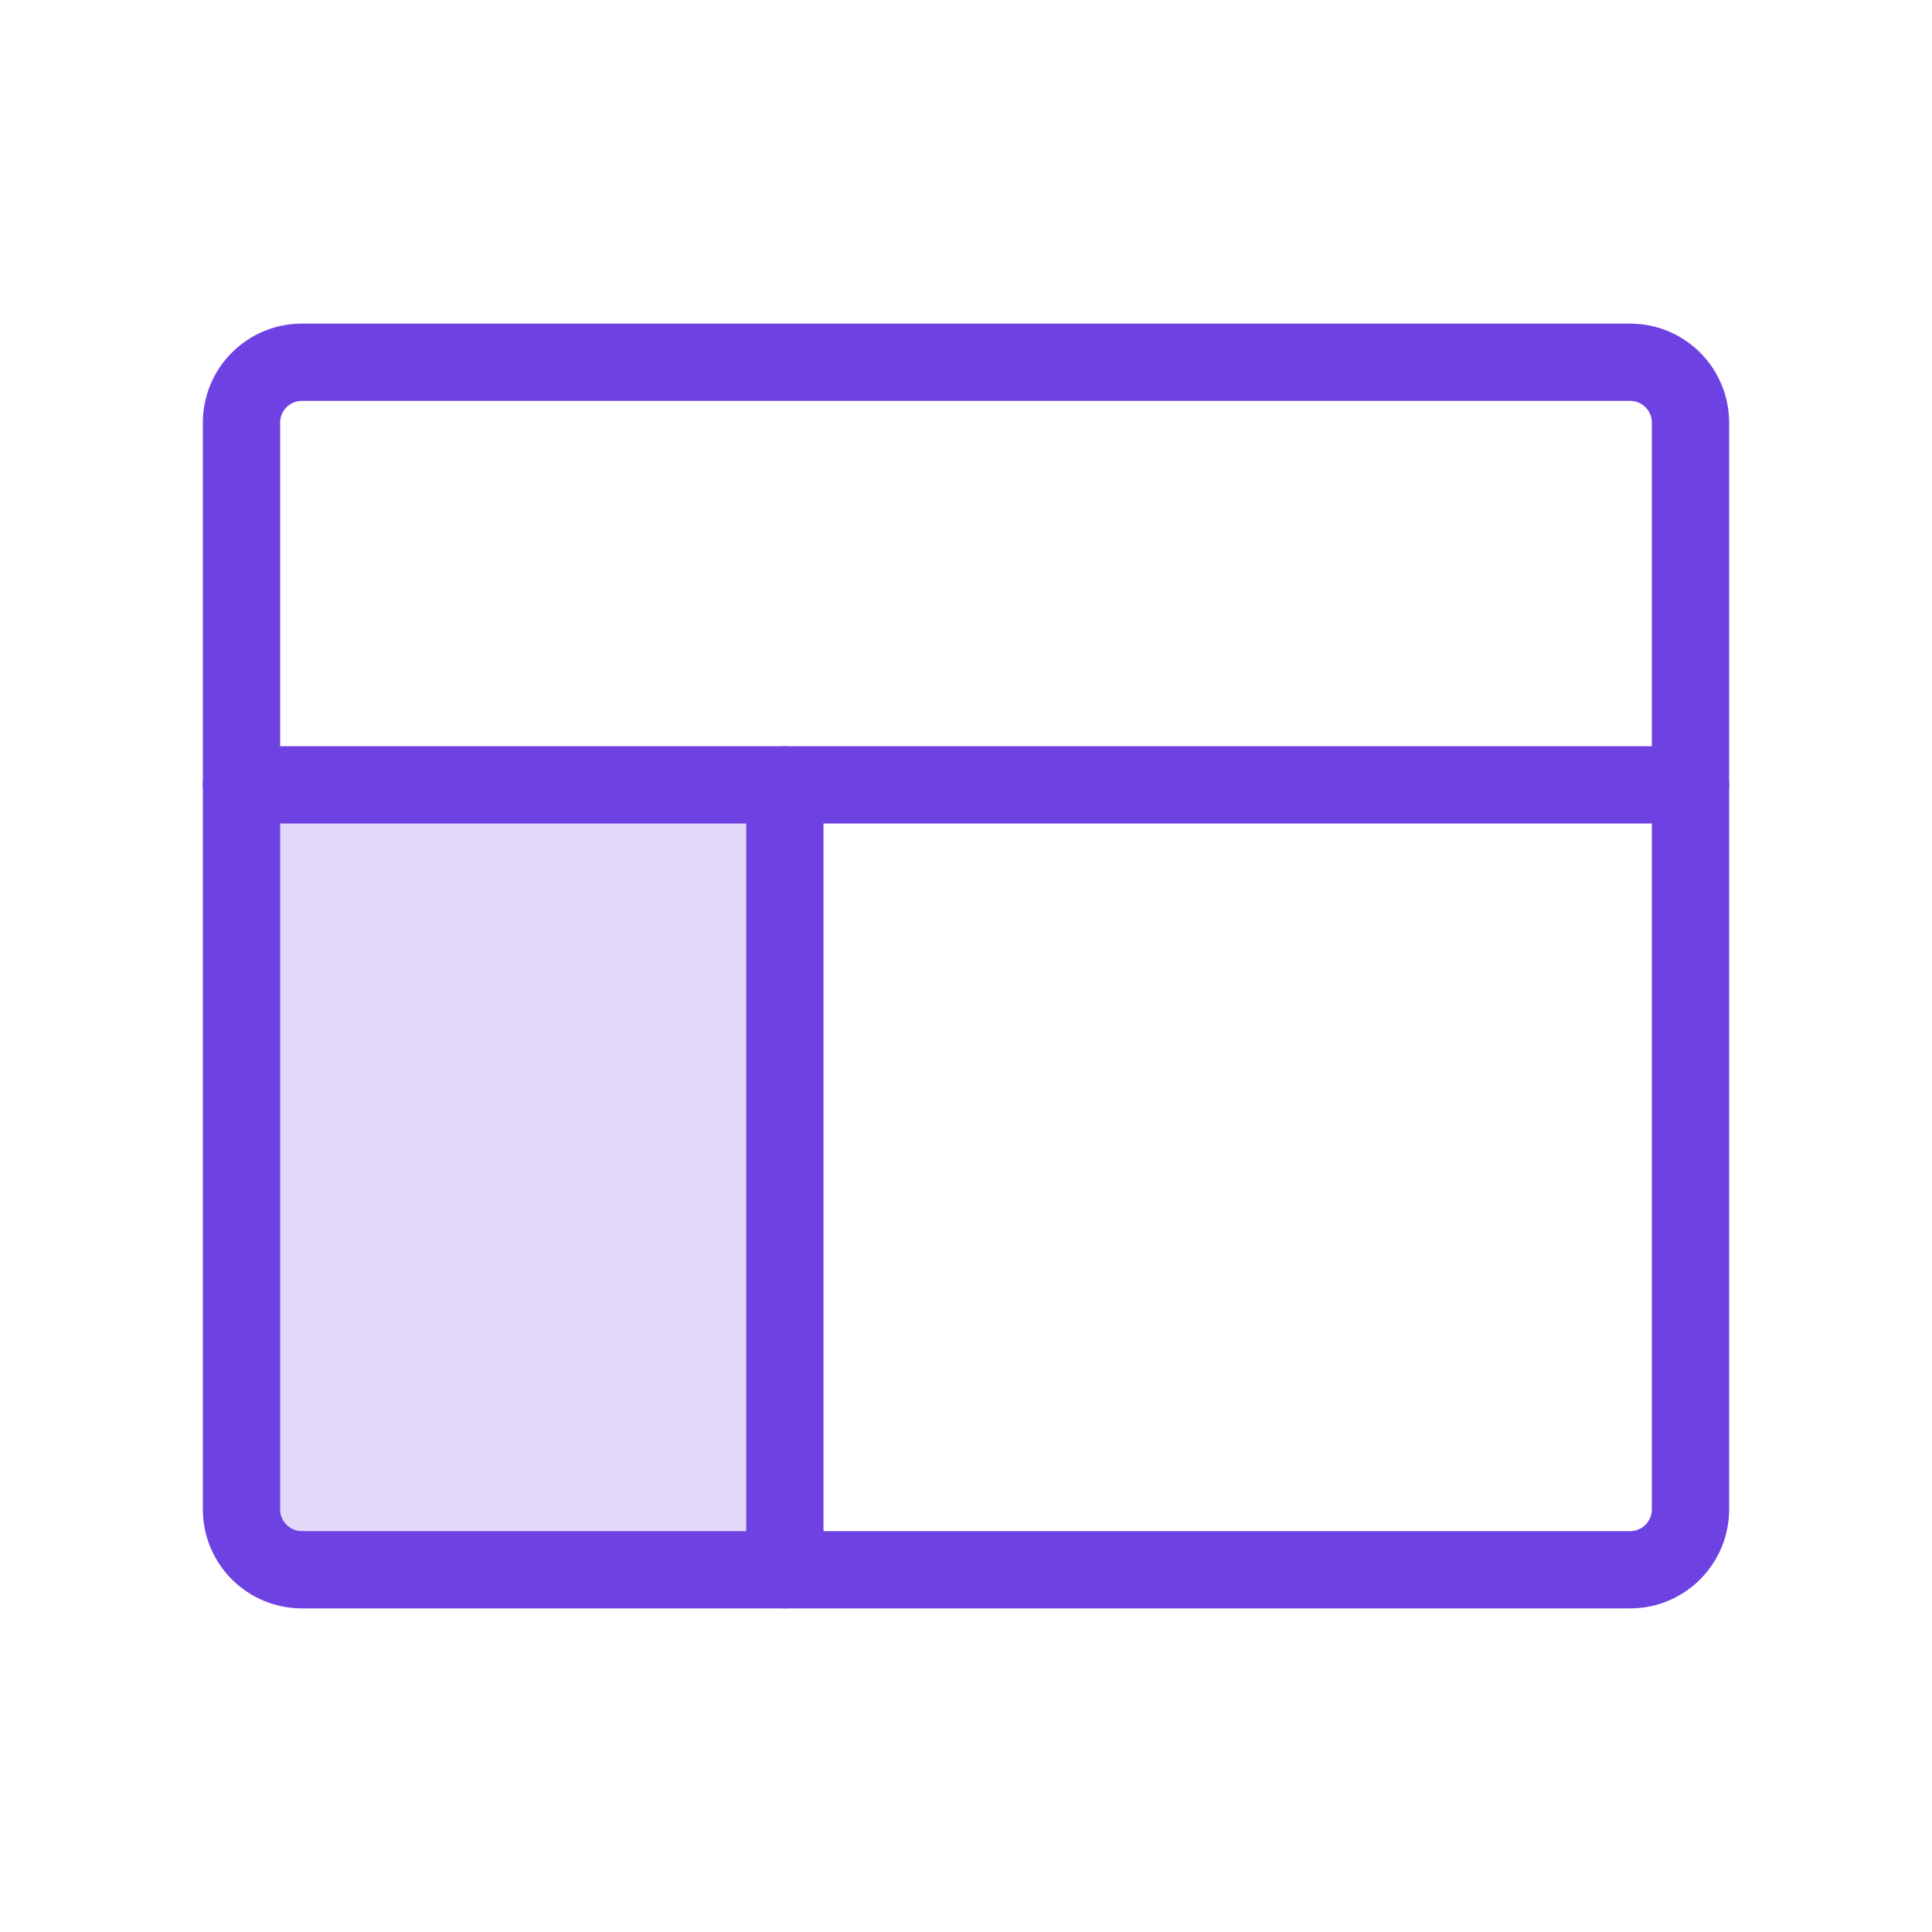
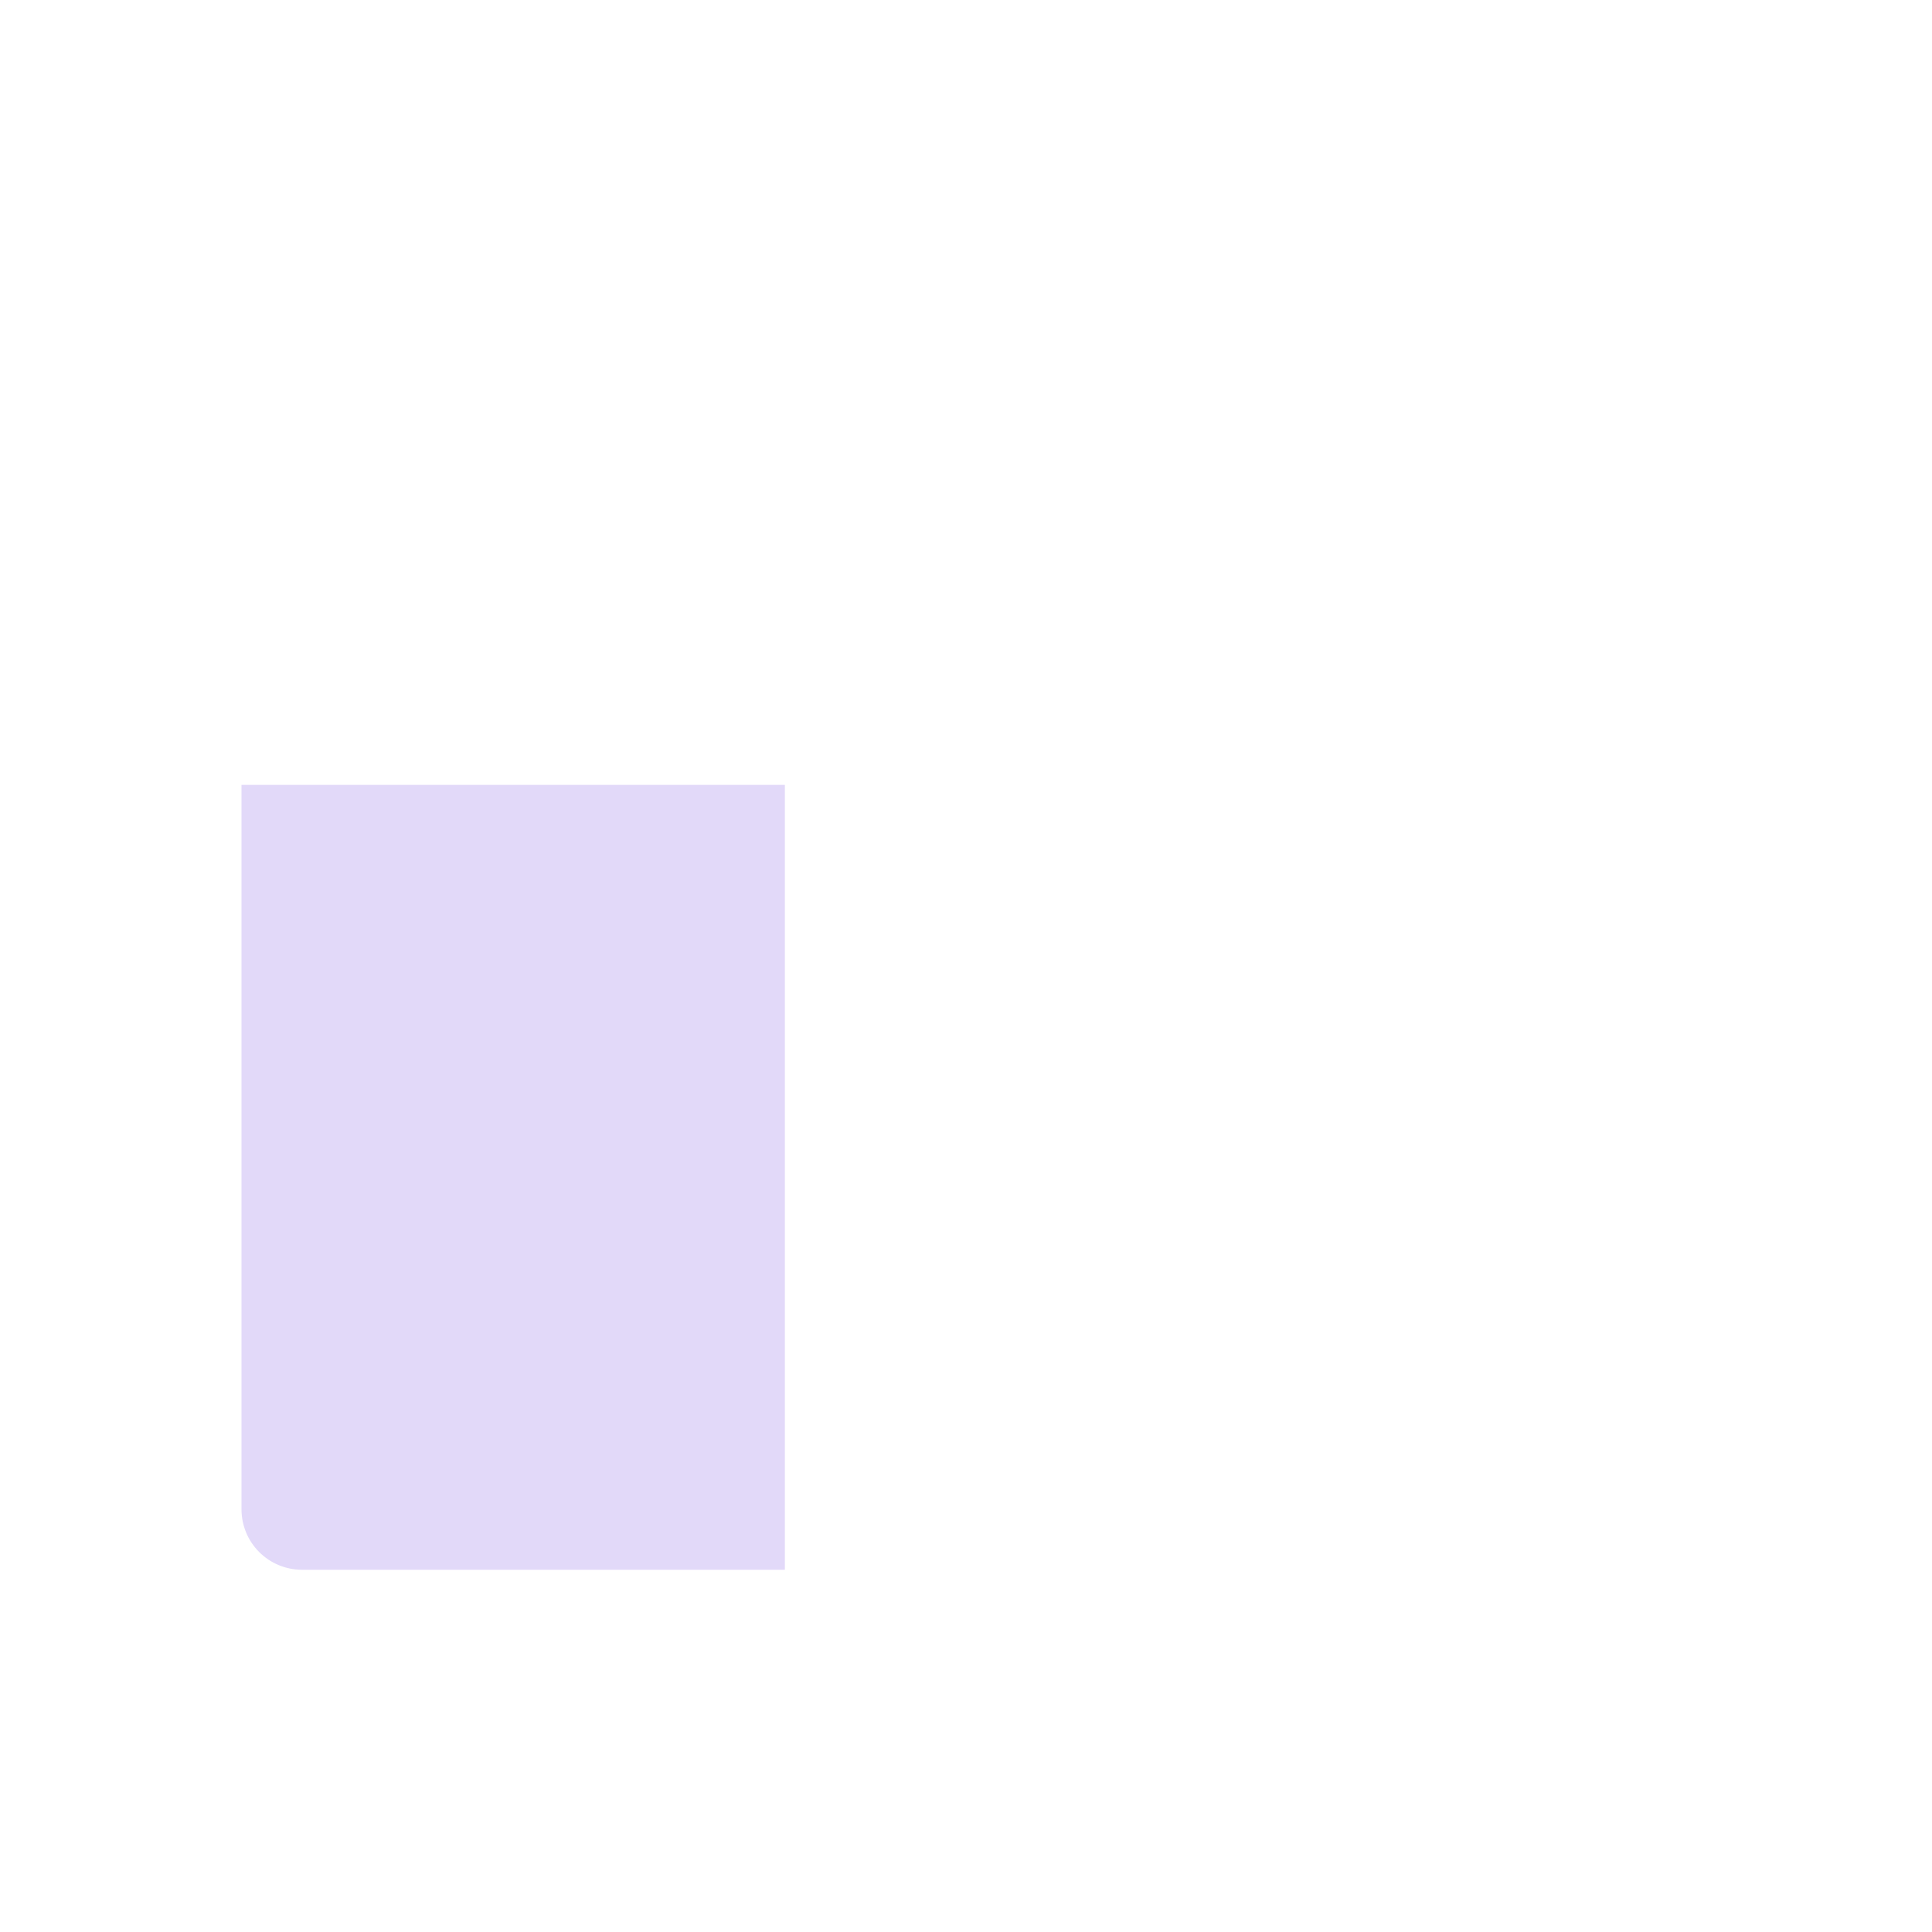
<svg xmlns="http://www.w3.org/2000/svg" width="50" height="50" viewBox="0 0 50 50" fill="none">
  <g opacity="0.2">
    <mask id="path-1-inside-1_2274_25481" fill="white">
-       <path d="M20.312 40.625V20.312H6.25V39.062C6.25 39.477 6.415 39.874 6.708 40.167C7.001 40.46 7.398 40.625 7.812 40.625H18.75" />
-     </mask>
+       </mask>
    <path d="M20.312 40.625V20.312H6.25V39.062C6.25 39.477 6.415 39.874 6.708 40.167C7.001 40.46 7.398 40.625 7.812 40.625H18.75" fill="#6E41E2" />
-     <path d="M20.312 20.312H20.438V20.188H20.312V20.312ZM6.25 20.312V20.188H6.125V20.312H6.25ZM20.438 40.625V20.312H20.188V40.625H20.438ZM20.312 20.188H6.25V20.438H20.312V20.188ZM6.125 20.312V39.062H6.375V20.312H6.125ZM6.125 39.062C6.125 39.51 6.303 39.939 6.619 40.256L6.796 40.079C6.526 39.809 6.375 39.444 6.375 39.062H6.125ZM6.619 40.256C6.936 40.572 7.365 40.75 7.812 40.75V40.5C7.431 40.5 7.066 40.349 6.796 40.079L6.619 40.256ZM7.812 40.75H18.75V40.5H7.812V40.75Z" fill="#6E41E2" mask="url(#path-1-inside-1_2274_25481)" />
  </g>
-   <path d="M6.25 20.312H43.75" stroke="#6E41E2" stroke-width="2" stroke-linecap="round" stroke-linejoin="round" />
-   <path d="M20.312 20.312V40.625" stroke="#6E41E2" stroke-width="2" stroke-linecap="round" stroke-linejoin="round" />
-   <path d="M42.188 9.375H7.812C6.95 9.375 6.25 10.075 6.25 10.938V39.062C6.25 39.925 6.95 40.625 7.812 40.625H42.188C43.05 40.625 43.75 39.925 43.75 39.062V10.938C43.75 10.075 43.05 9.375 42.188 9.375Z" stroke="#6E41E2" stroke-width="2" stroke-linecap="round" stroke-linejoin="round" />
</svg>